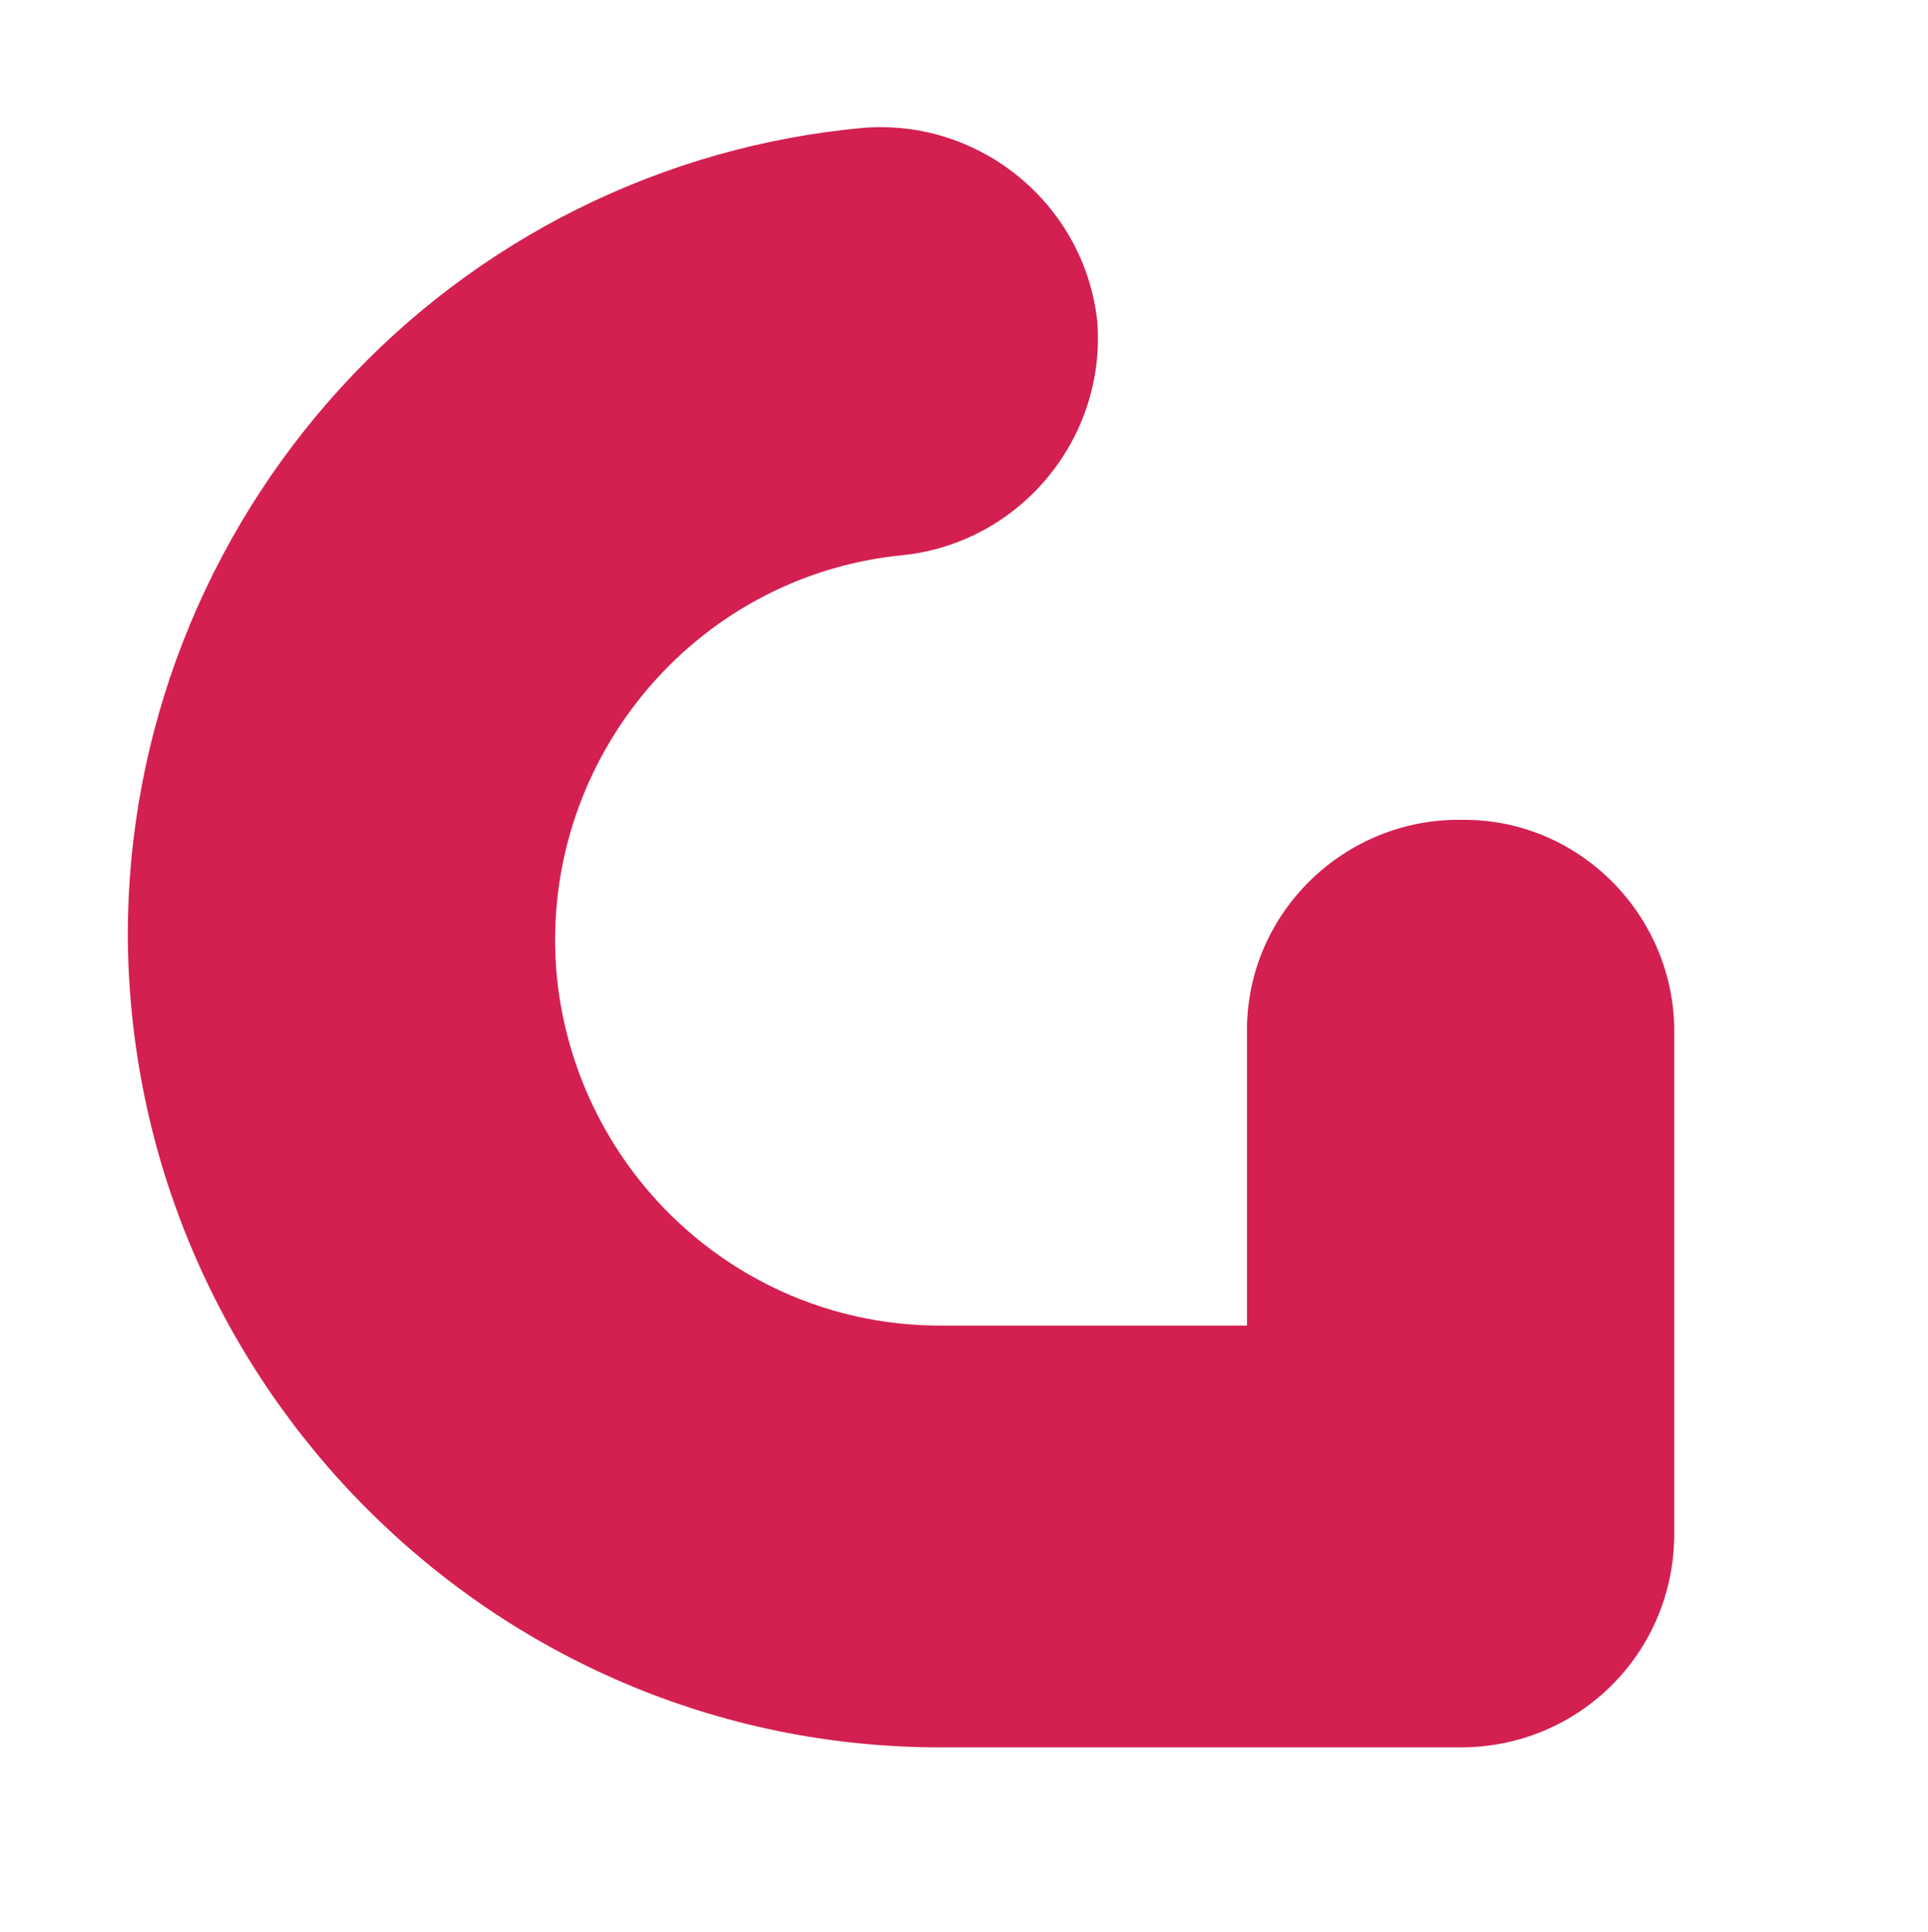
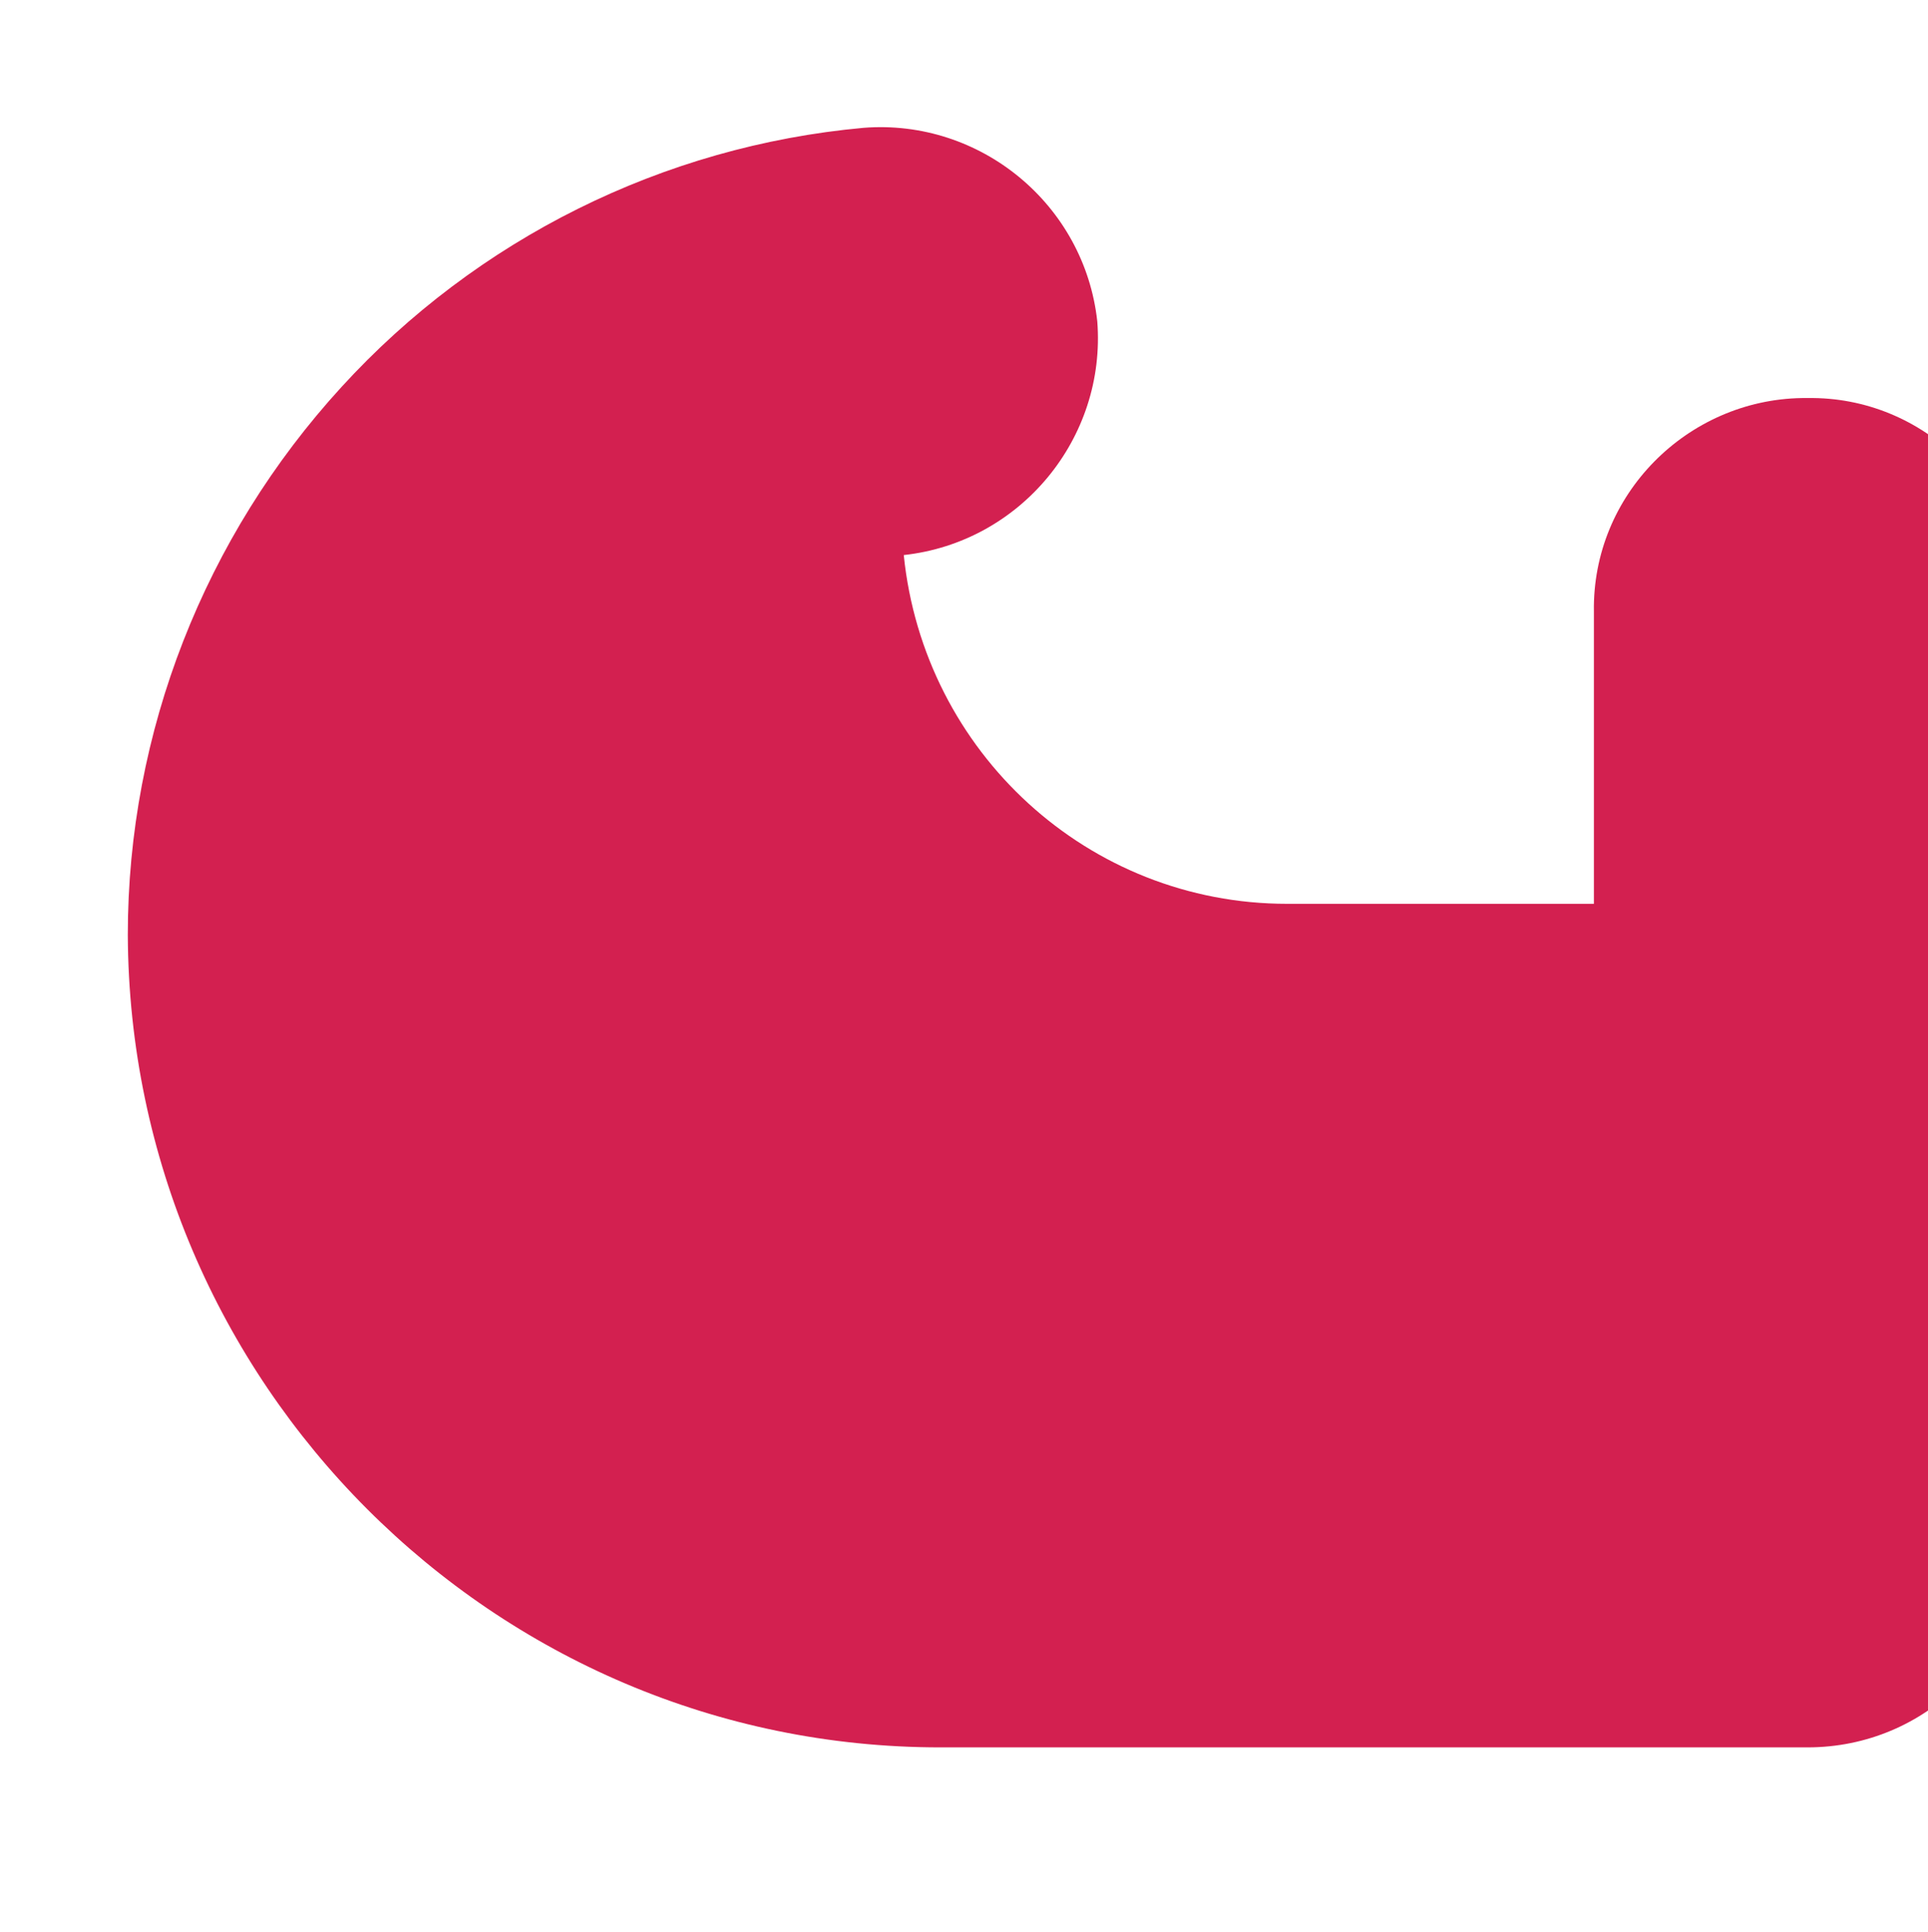
<svg xmlns="http://www.w3.org/2000/svg" version="1.1" id="Ebene_1" x="0px" y="0px" viewBox="0 0 105.6 105.8" style="enable-background:new 0 0 105.6 105.8;" xml:space="preserve">
  <style type="text/css">
	.st0{fill:#D32050;}
</style>
-   <path id="Pfad_1" class="st0" d="M51.5,95.7C27,95.7,7.1,75.7,7,51.2C7,40.1,11.2,29.4,18.7,21.2C26.1,13.1,36.3,8,47.3,7  c6.4-0.5,12.1,4.2,12.8,10.6c0.5,6.4-4.2,12.1-10.6,12.8c-11.6,1.1-20.1,11.5-19,23.1c1.1,10.8,10.1,19.1,21,19.1h16.8v-16  c-0.1-6.4,5.1-11.6,11.4-11.7c0.1,0,0.2,0,0.3,0l0,0c6.4-0.1,11.6,5.1,11.7,11.4c0,0.1,0,0.2,0,0.3V84c0,6.5-5.2,11.7-11.7,11.7  c0,0,0,0,0,0H51.5z" />
+   <path id="Pfad_1" class="st0" d="M51.5,95.7C27,95.7,7.1,75.7,7,51.2C7,40.1,11.2,29.4,18.7,21.2C26.1,13.1,36.3,8,47.3,7  c6.4-0.5,12.1,4.2,12.8,10.6c0.5,6.4-4.2,12.1-10.6,12.8c1.1,10.8,10.1,19.1,21,19.1h16.8v-16  c-0.1-6.4,5.1-11.6,11.4-11.7c0.1,0,0.2,0,0.3,0l0,0c6.4-0.1,11.6,5.1,11.7,11.4c0,0.1,0,0.2,0,0.3V84c0,6.5-5.2,11.7-11.7,11.7  c0,0,0,0,0,0H51.5z" />
</svg>